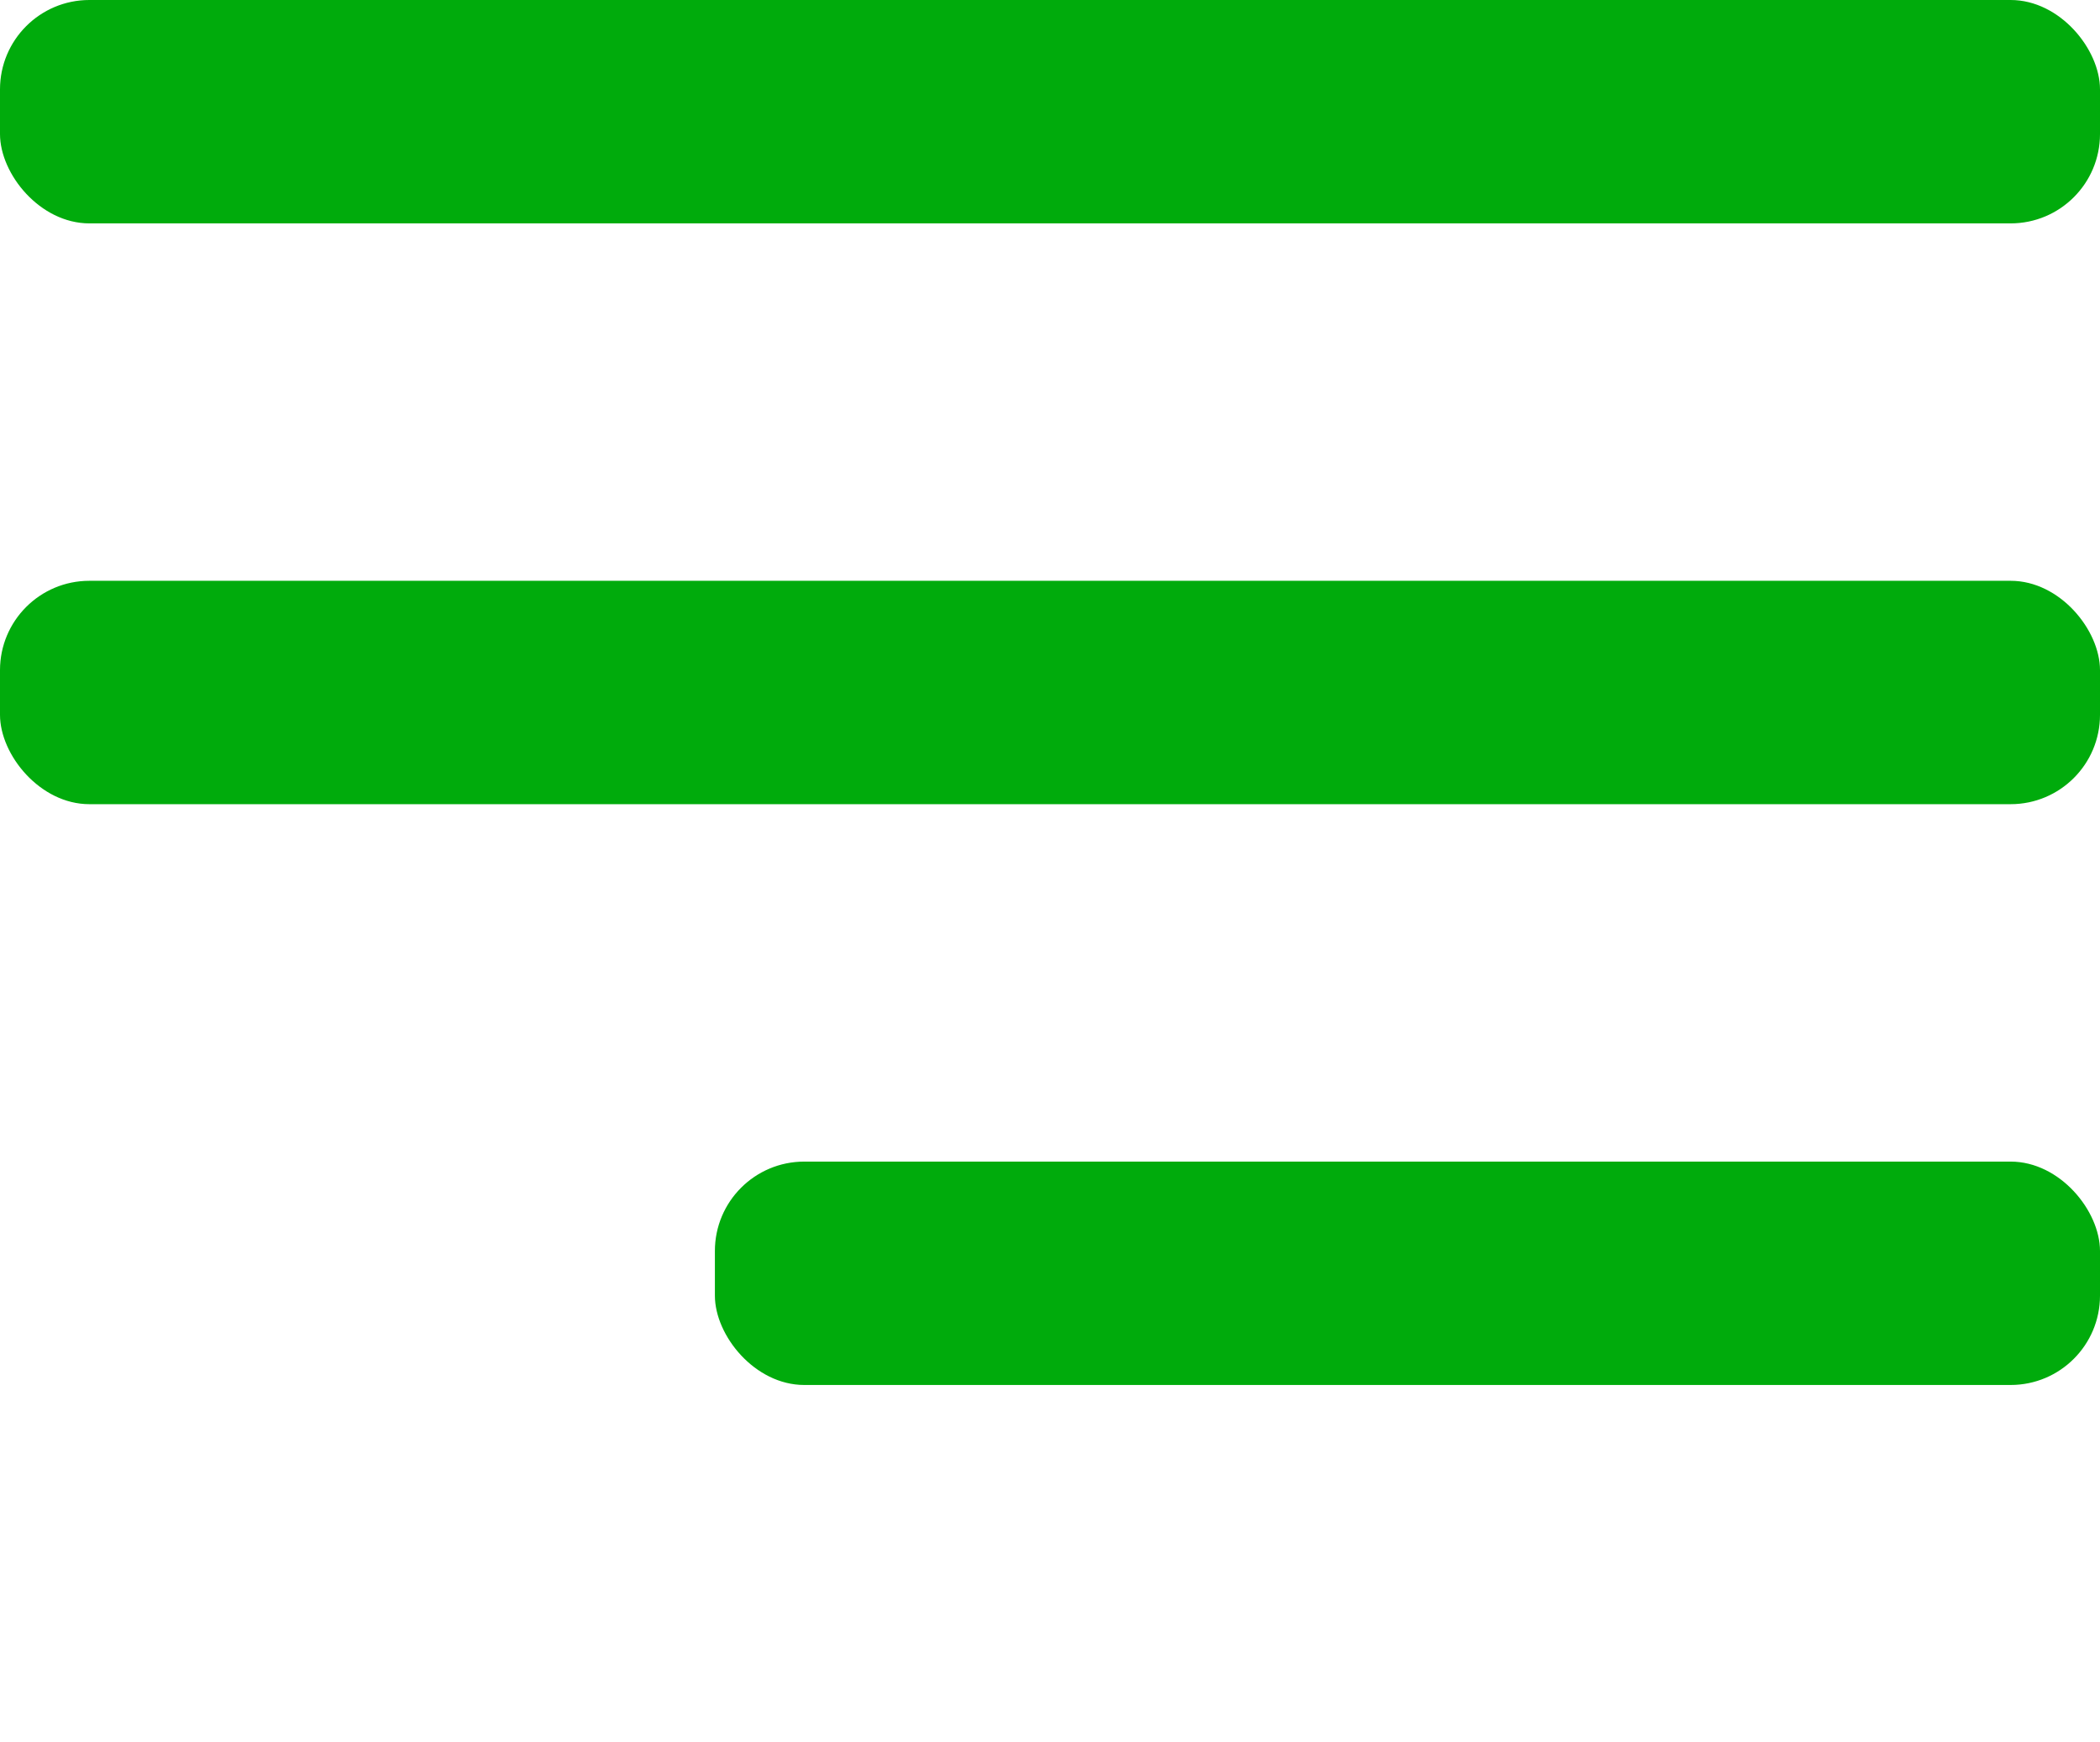
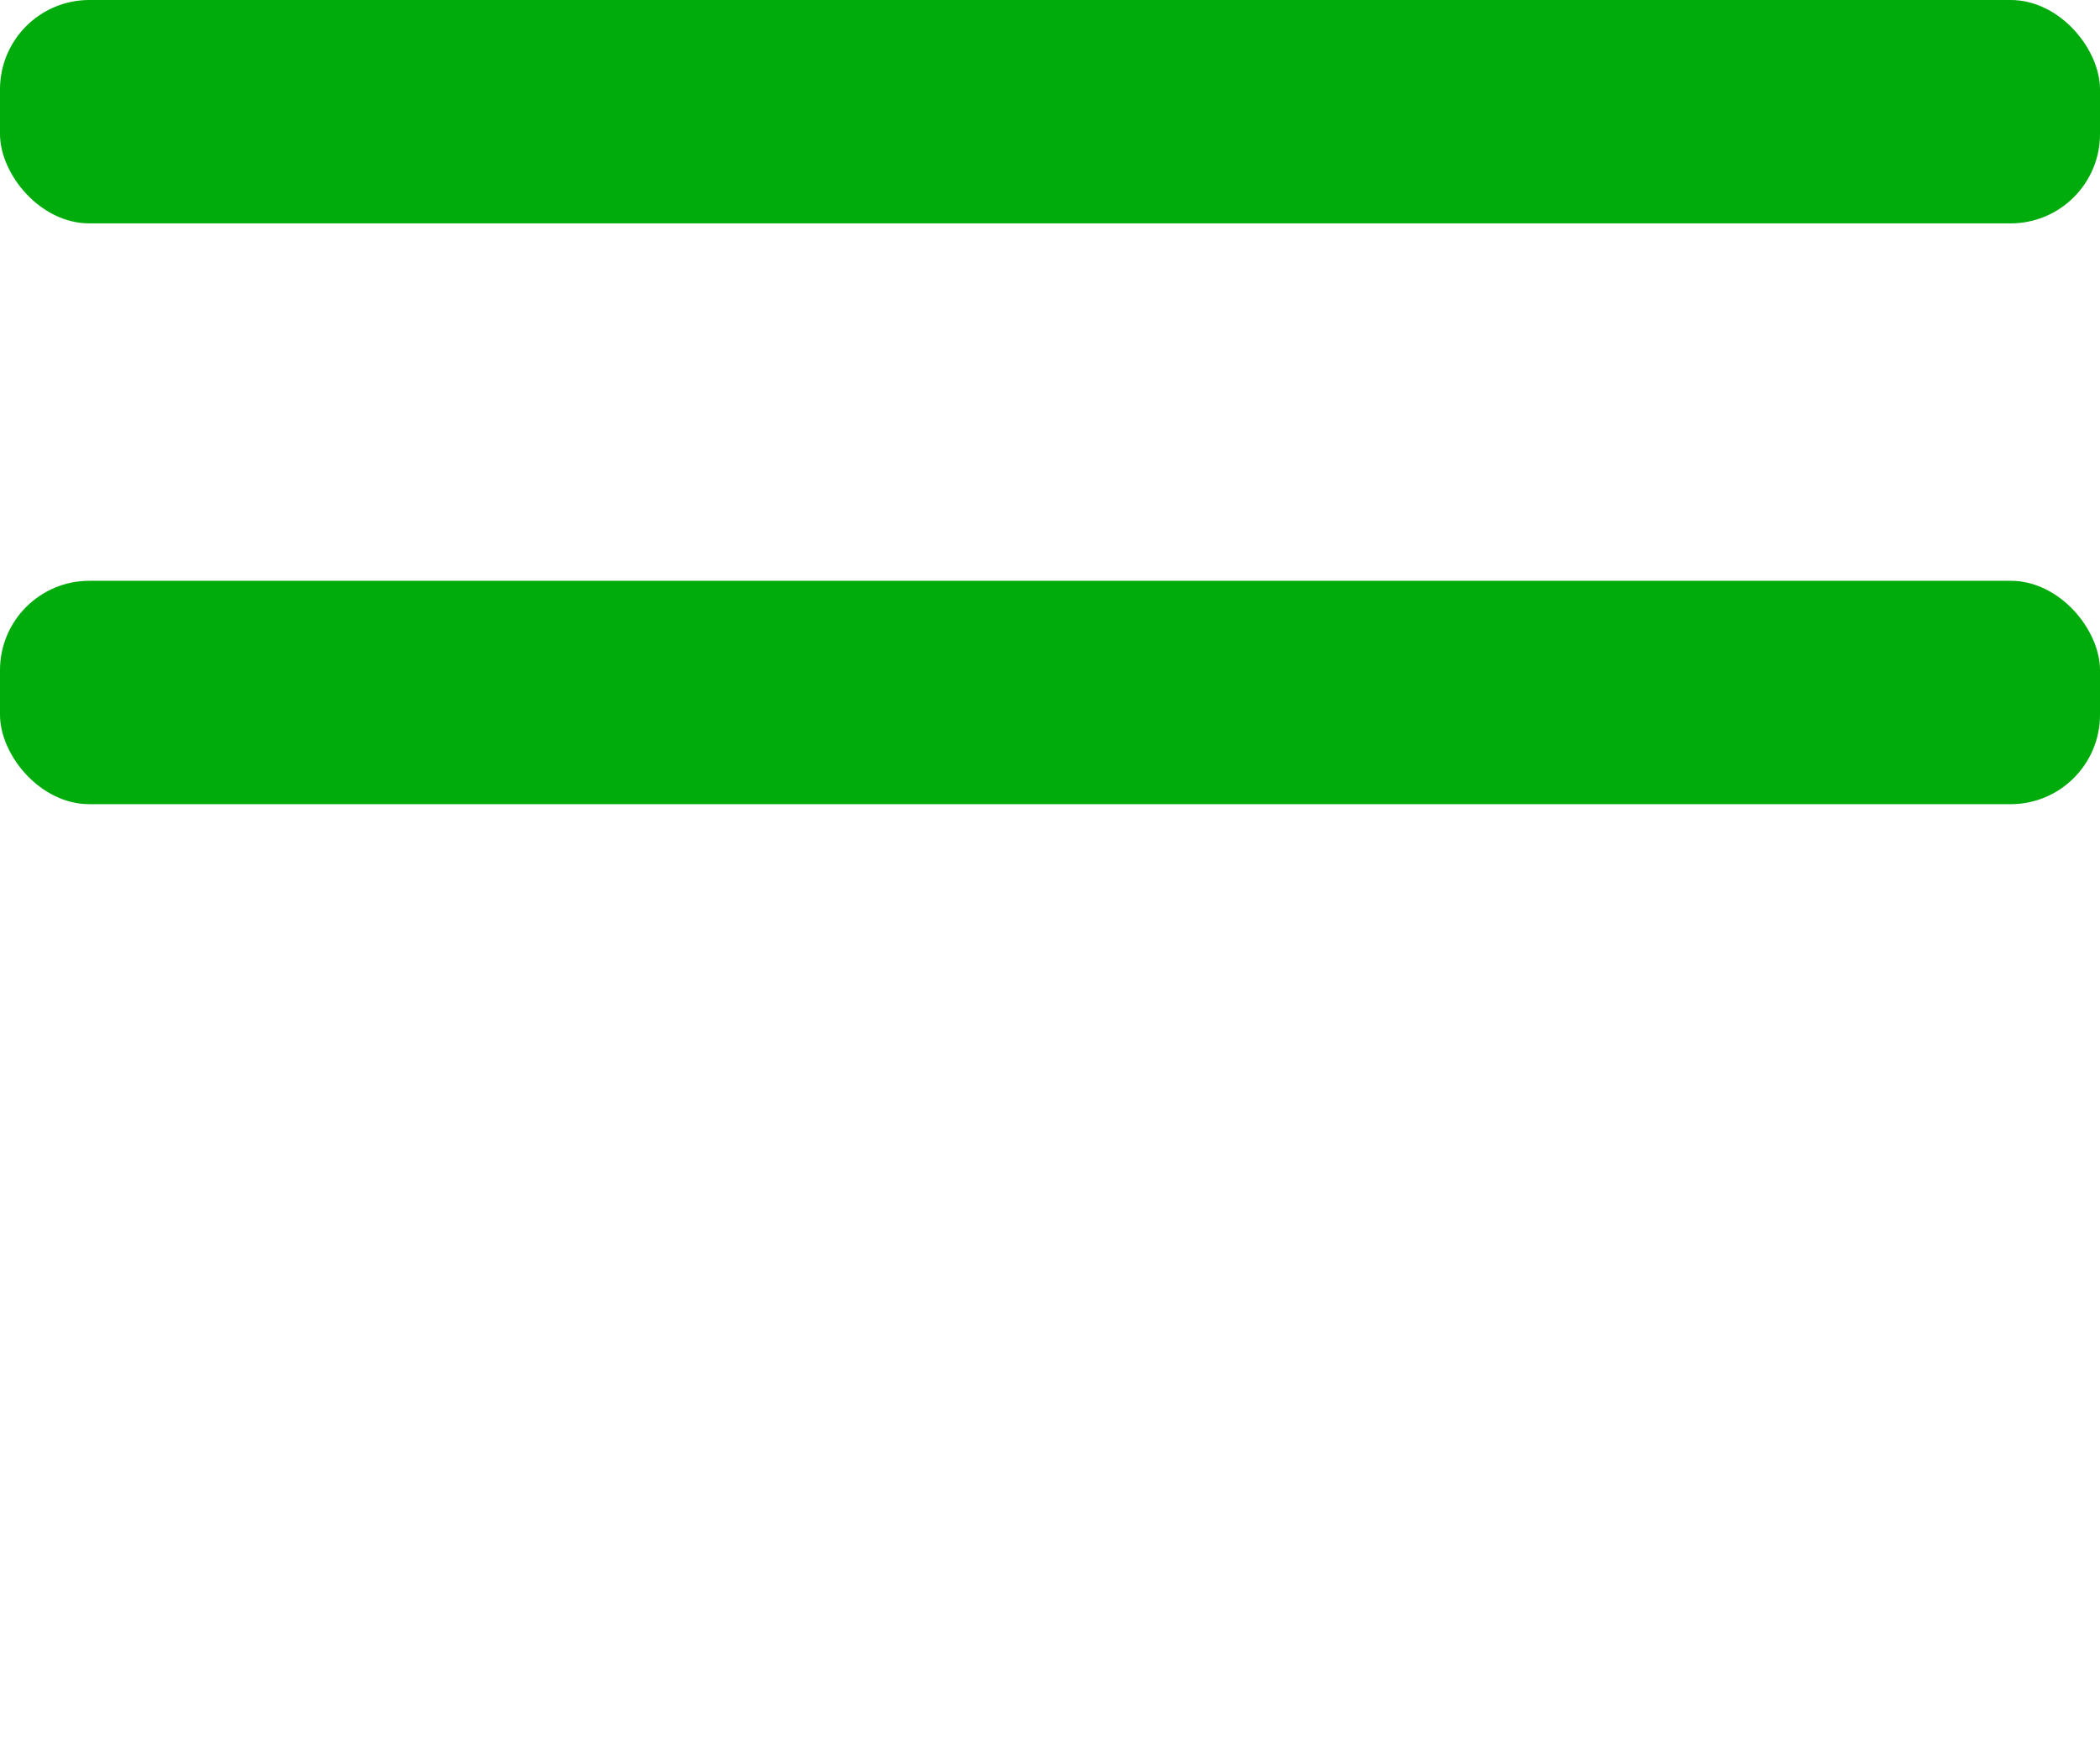
<svg xmlns="http://www.w3.org/2000/svg" width="47" height="39" viewBox="0 0 47 39" fill="none">
  <rect width="47" height="5" rx="2" fill="#00AB0C" />
  <rect y="13" width="47" height="5" rx="2" fill="#00AB0C" />
-   <rect x="16" y="26" width="31" height="5" rx="2" fill="#00AB0C" />
</svg>